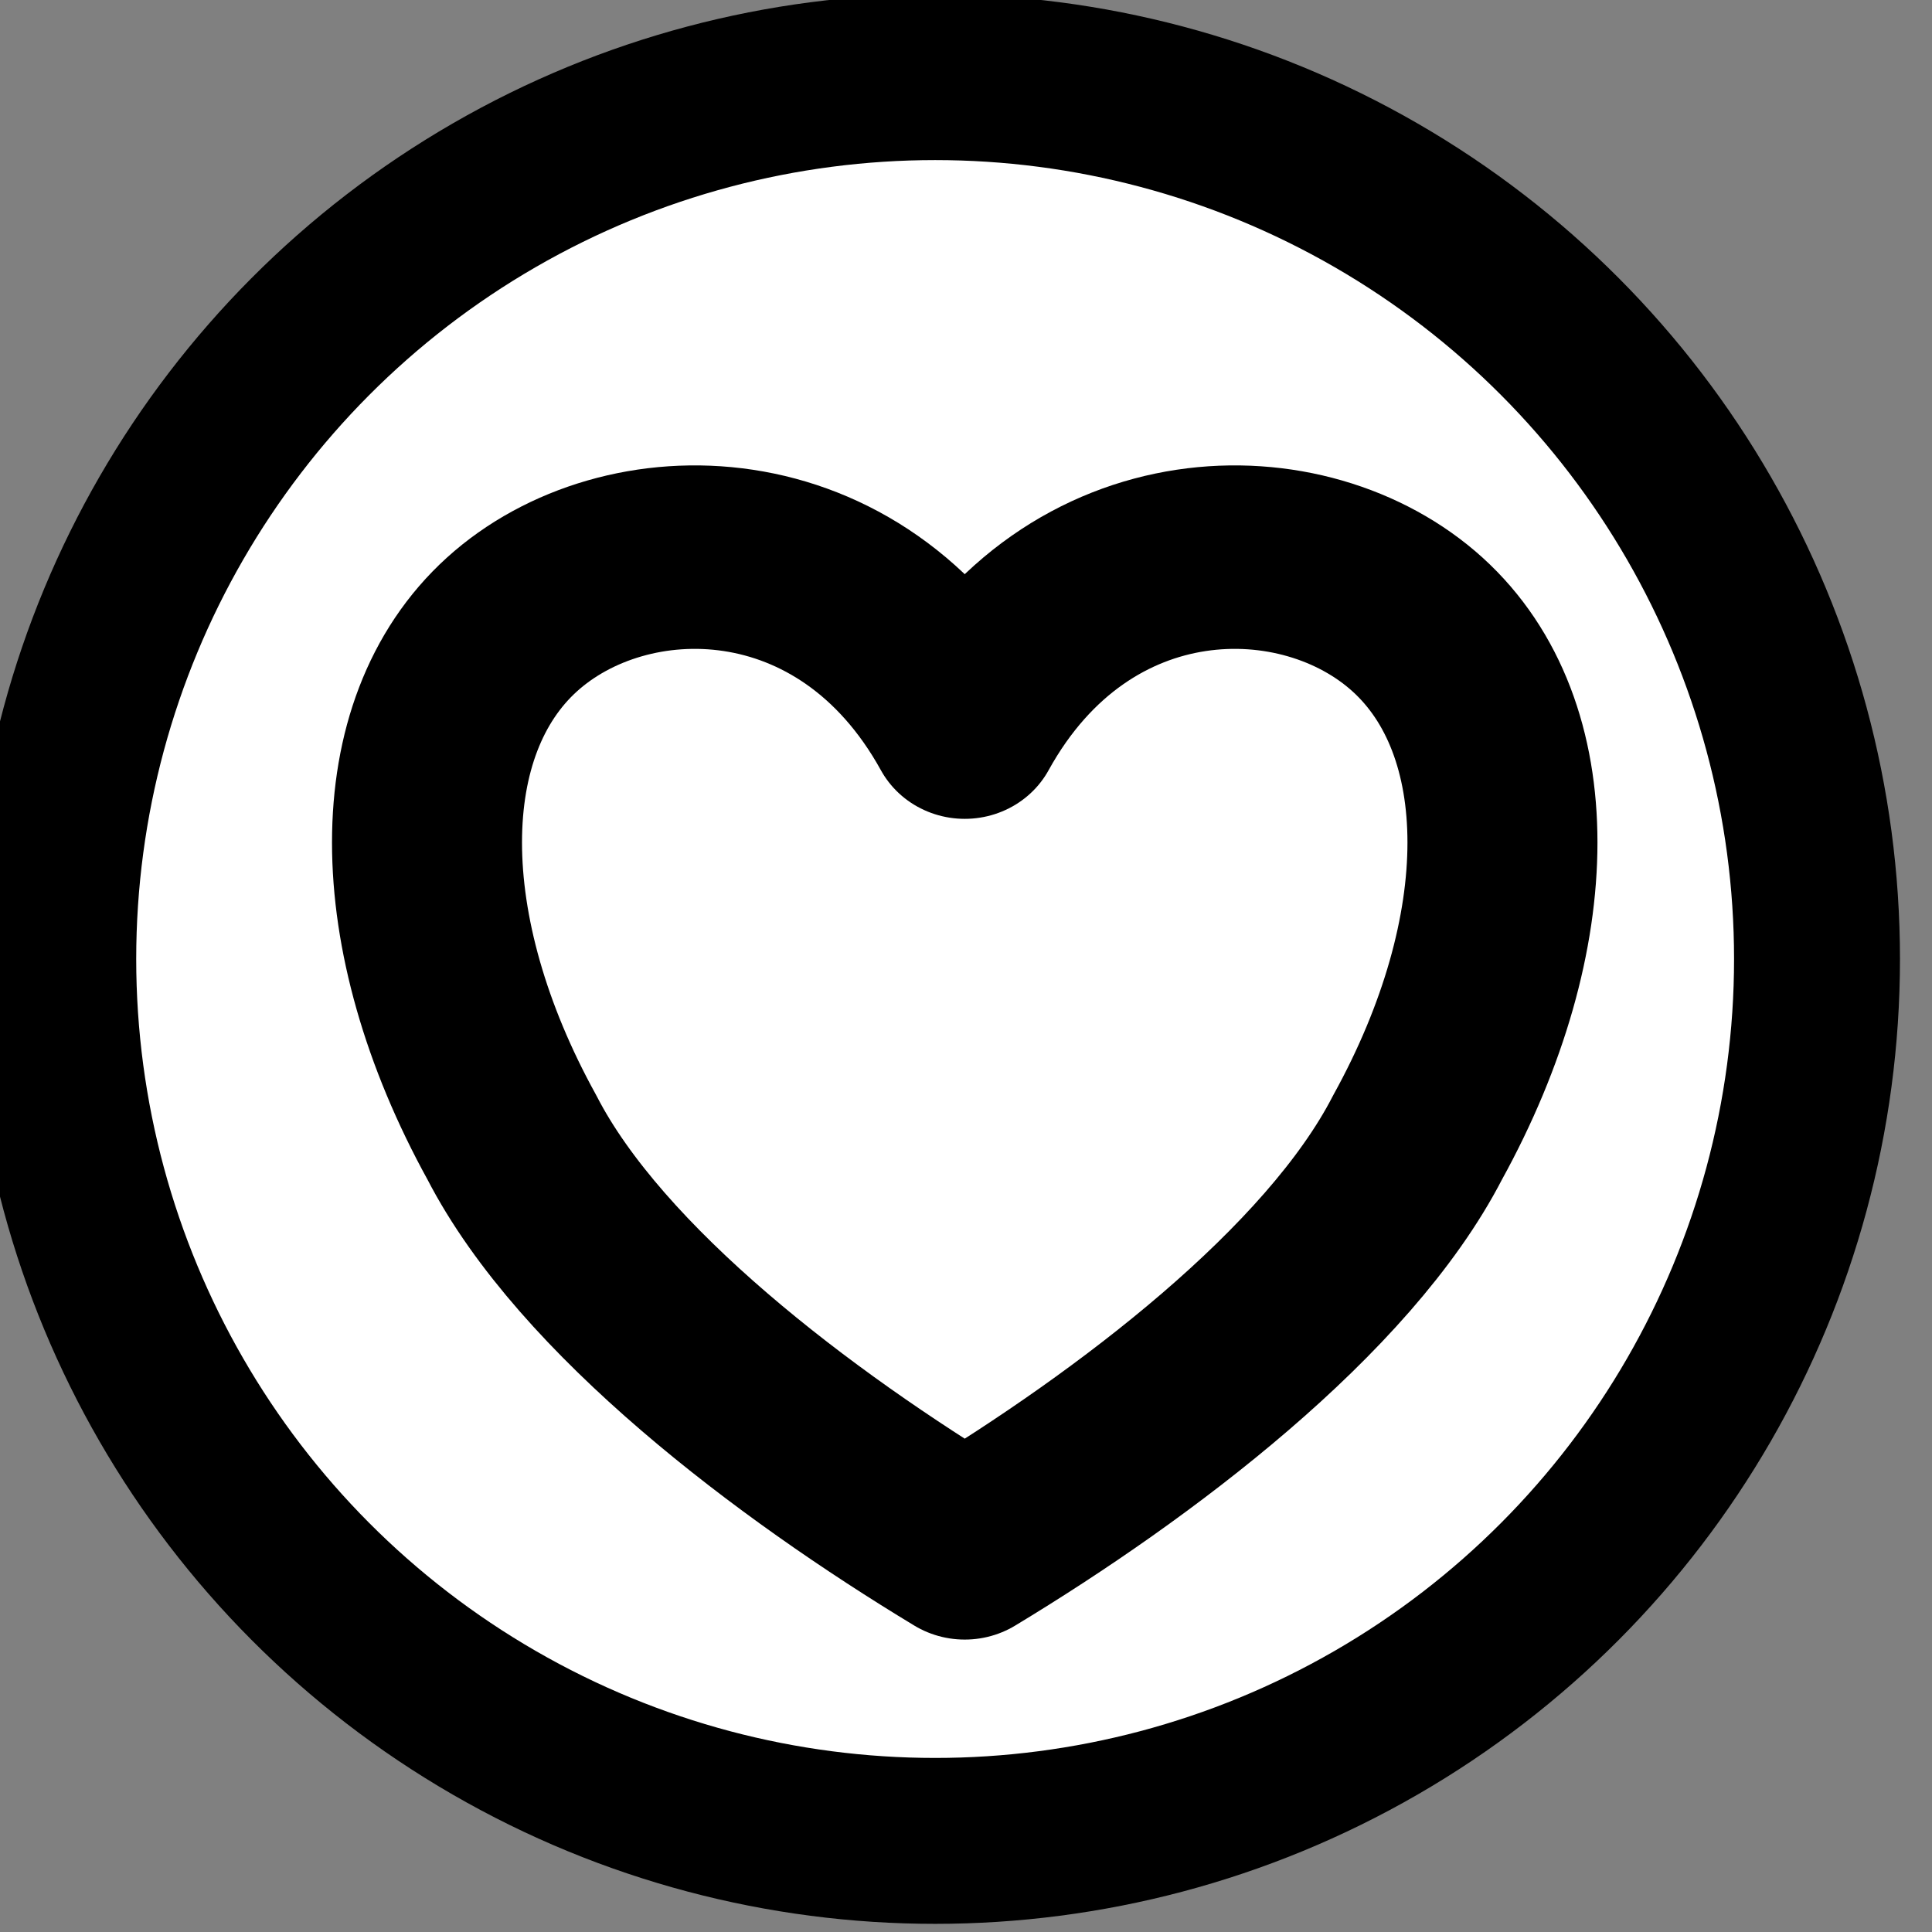
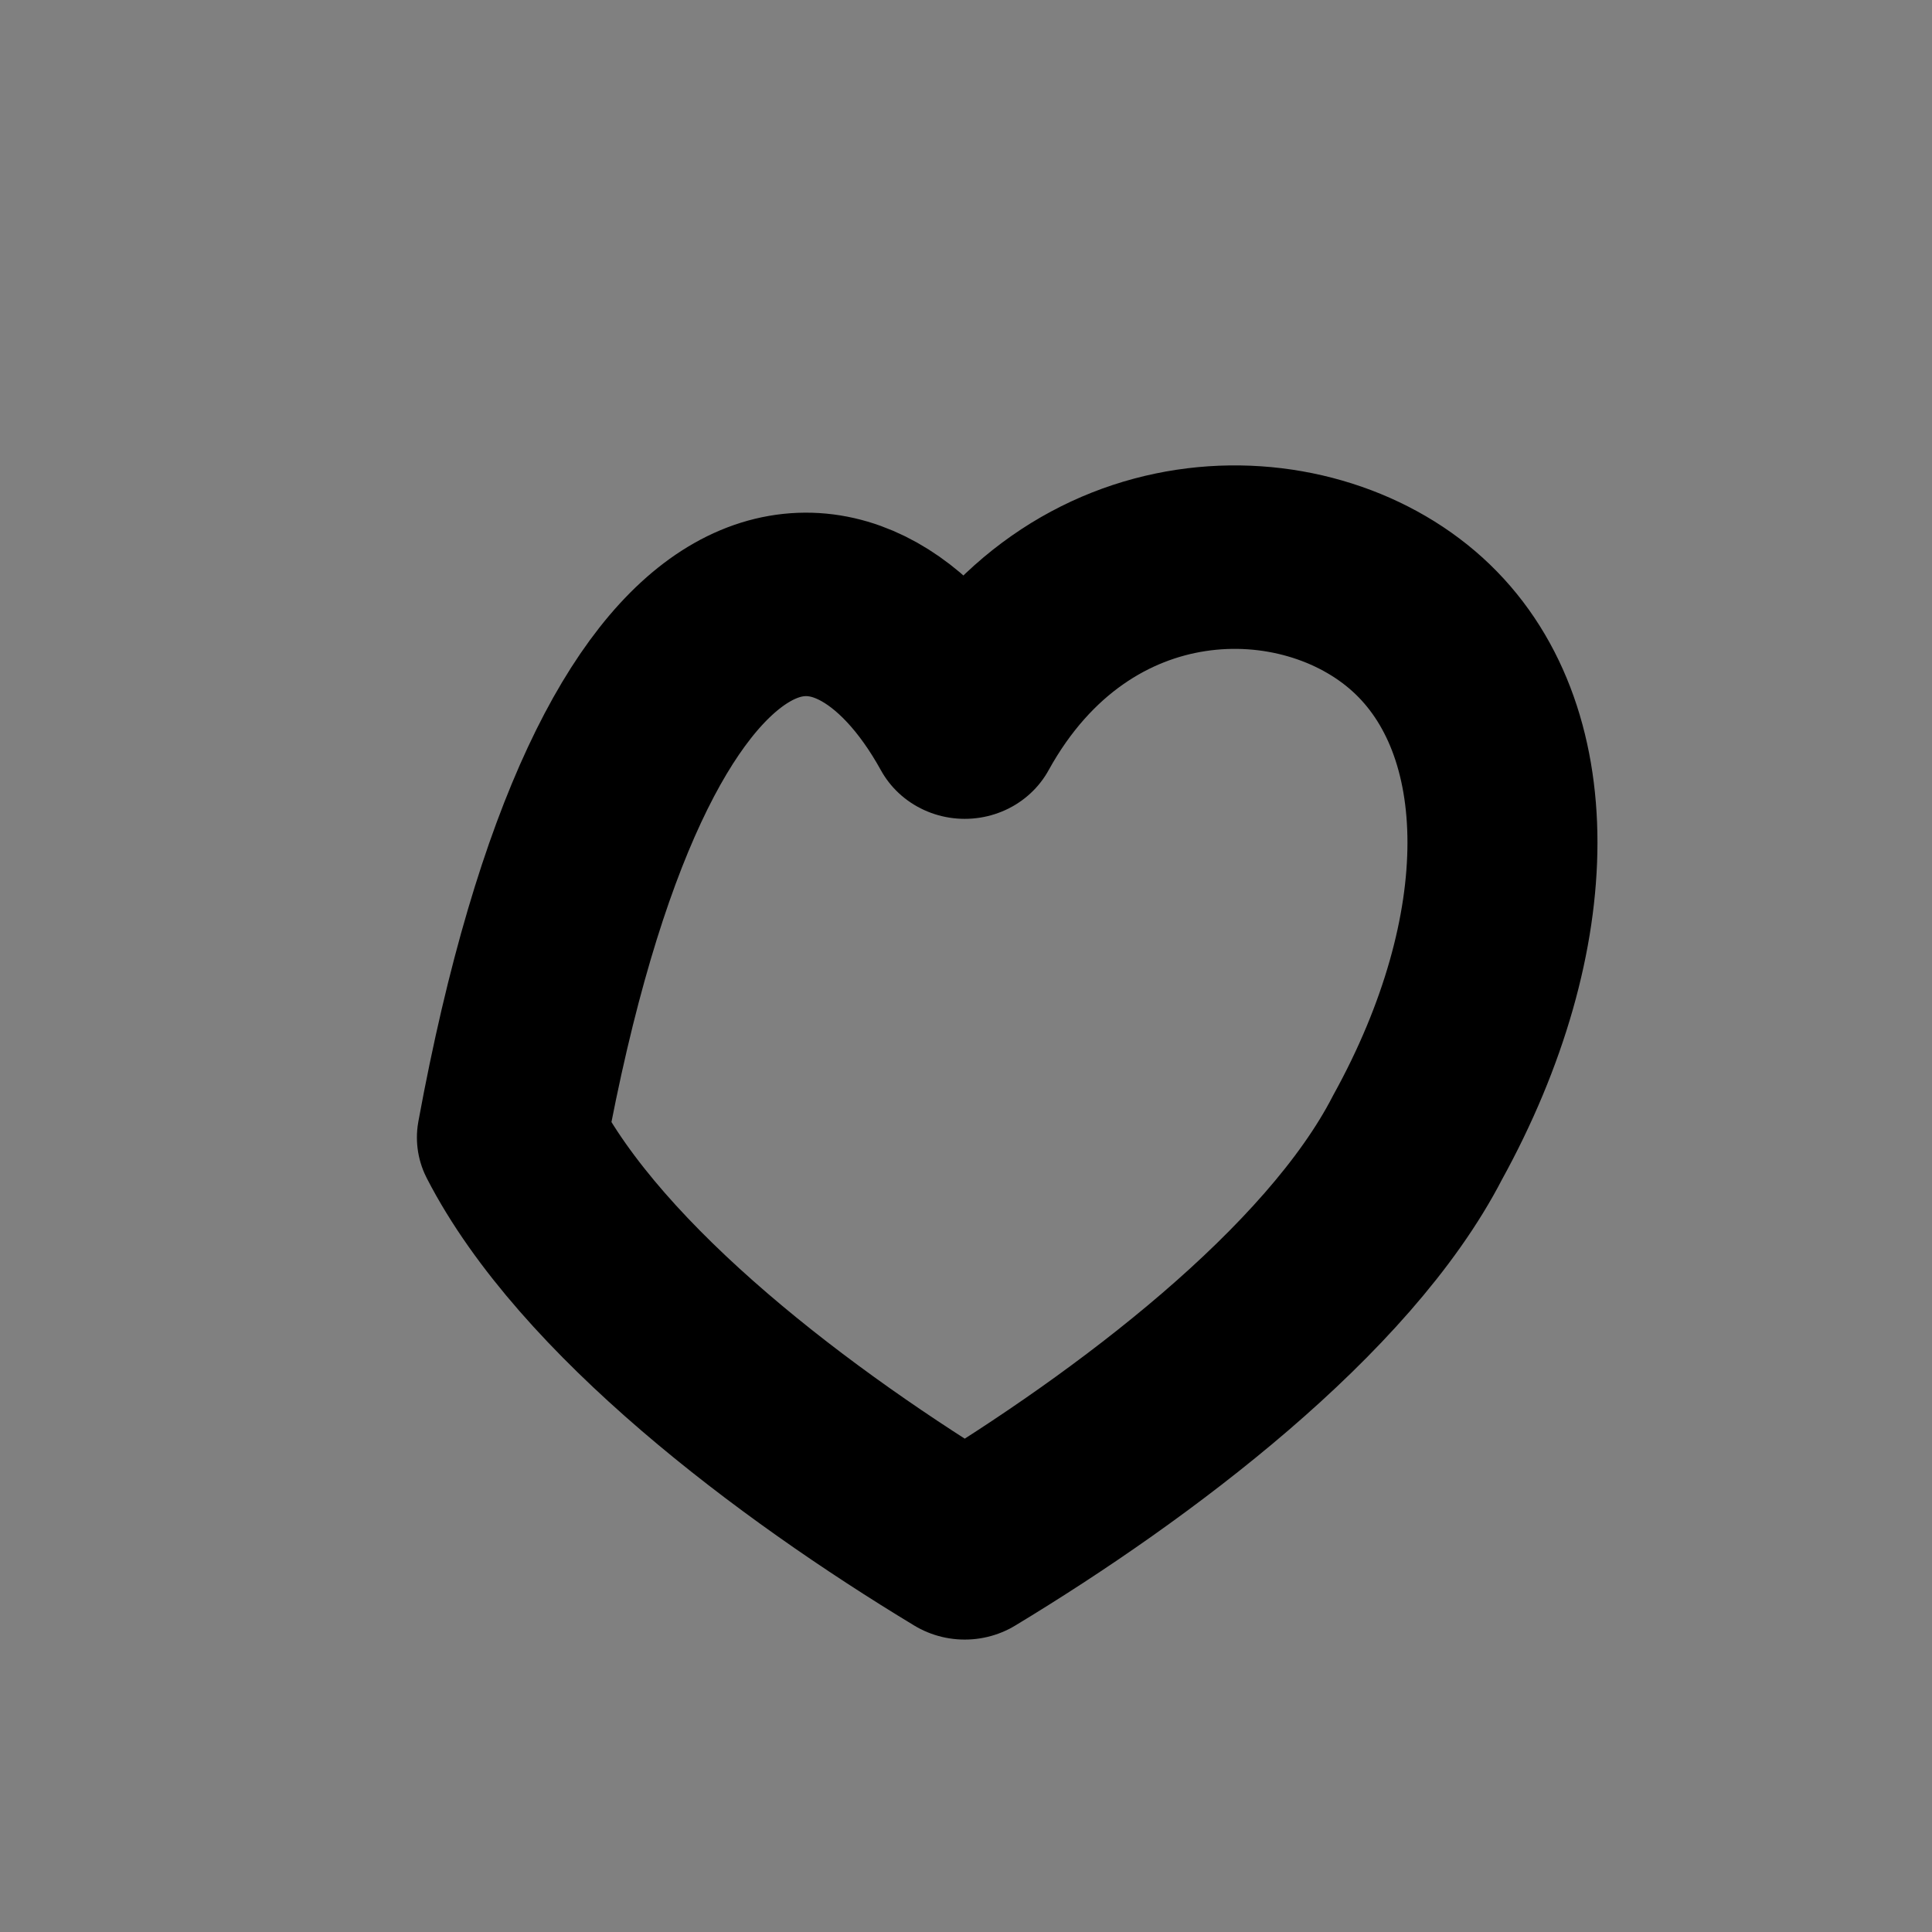
<svg xmlns="http://www.w3.org/2000/svg" width="100%" height="100%" viewBox="0 0 388 388" version="1.1" xml:space="preserve" style="fill-rule:evenodd;clip-rule:evenodd;stroke-linecap:round;stroke-linejoin:round;stroke-miterlimit:1.5;">
  <rect x="0" y="0" width="388" height="388" fill="#808080" stroke="none" />
  <g transform="matrix(1,0,0,1,-715.241,-1999.6)">
    <g transform="matrix(0.725,0,0,0.725,-17115.6,-1531.2)">
-       <circle cx="24853.3" cy="5135.72" r="244.285" style="fill:white;stroke:black;stroke-width:45.96px;" />
-     </g>
+       </g>
    <g transform="matrix(1.309,0,0,1.264,-311.654,-584.11)">
-       <path d="M932.5,2159.6C949.868,2127 984.605,2127 1001.97,2143.3C1019.34,2159.6 1019.34,2192.2 1001.97,2224.8C989.816,2249.25 958.553,2273.7 932.5,2290C906.447,2273.7 875.184,2249.25 863.026,2224.8C845.658,2192.2 845.658,2159.6 863.026,2143.3C880.395,2127 915.132,2127 932.5,2159.6Z" style="fill:none;stroke:black;stroke-width:29.15px;" />
+       <path d="M932.5,2159.6C949.868,2127 984.605,2127 1001.97,2143.3C1019.34,2159.6 1019.34,2192.2 1001.97,2224.8C989.816,2249.25 958.553,2273.7 932.5,2290C906.447,2273.7 875.184,2249.25 863.026,2224.8C880.395,2127 915.132,2127 932.5,2159.6Z" style="fill:none;stroke:black;stroke-width:29.15px;" />
    </g>
  </g>
</svg>